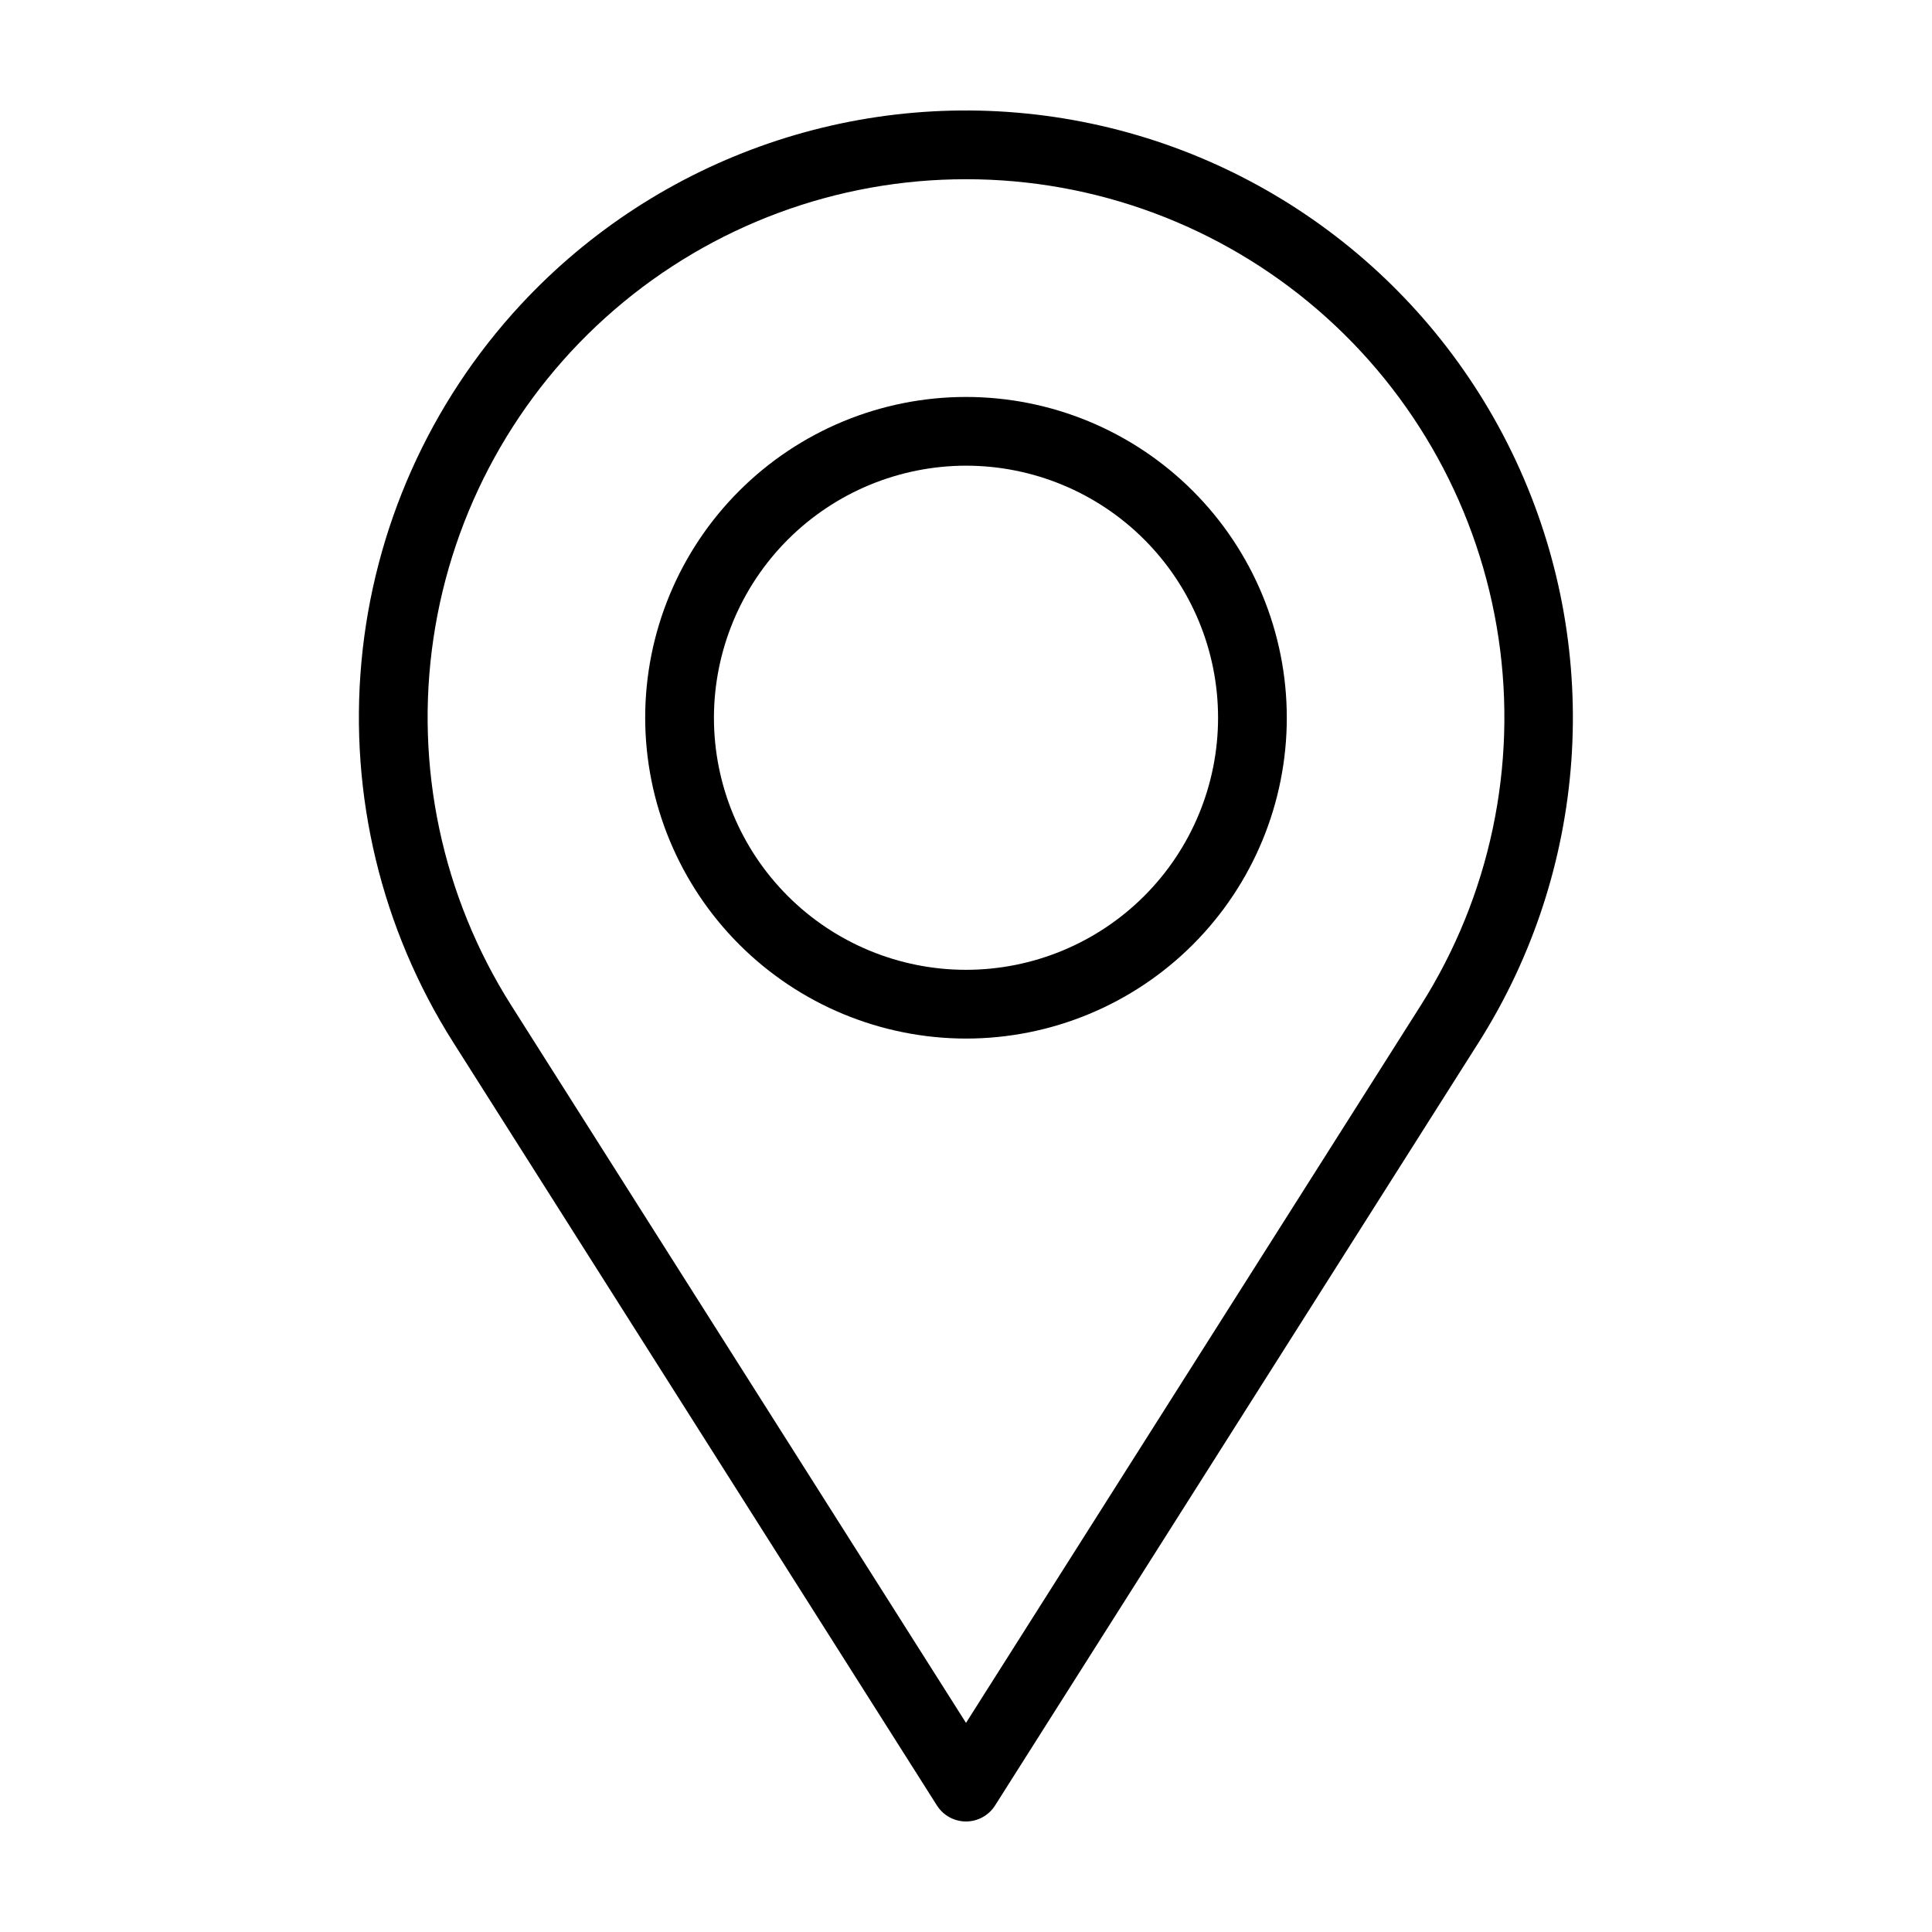
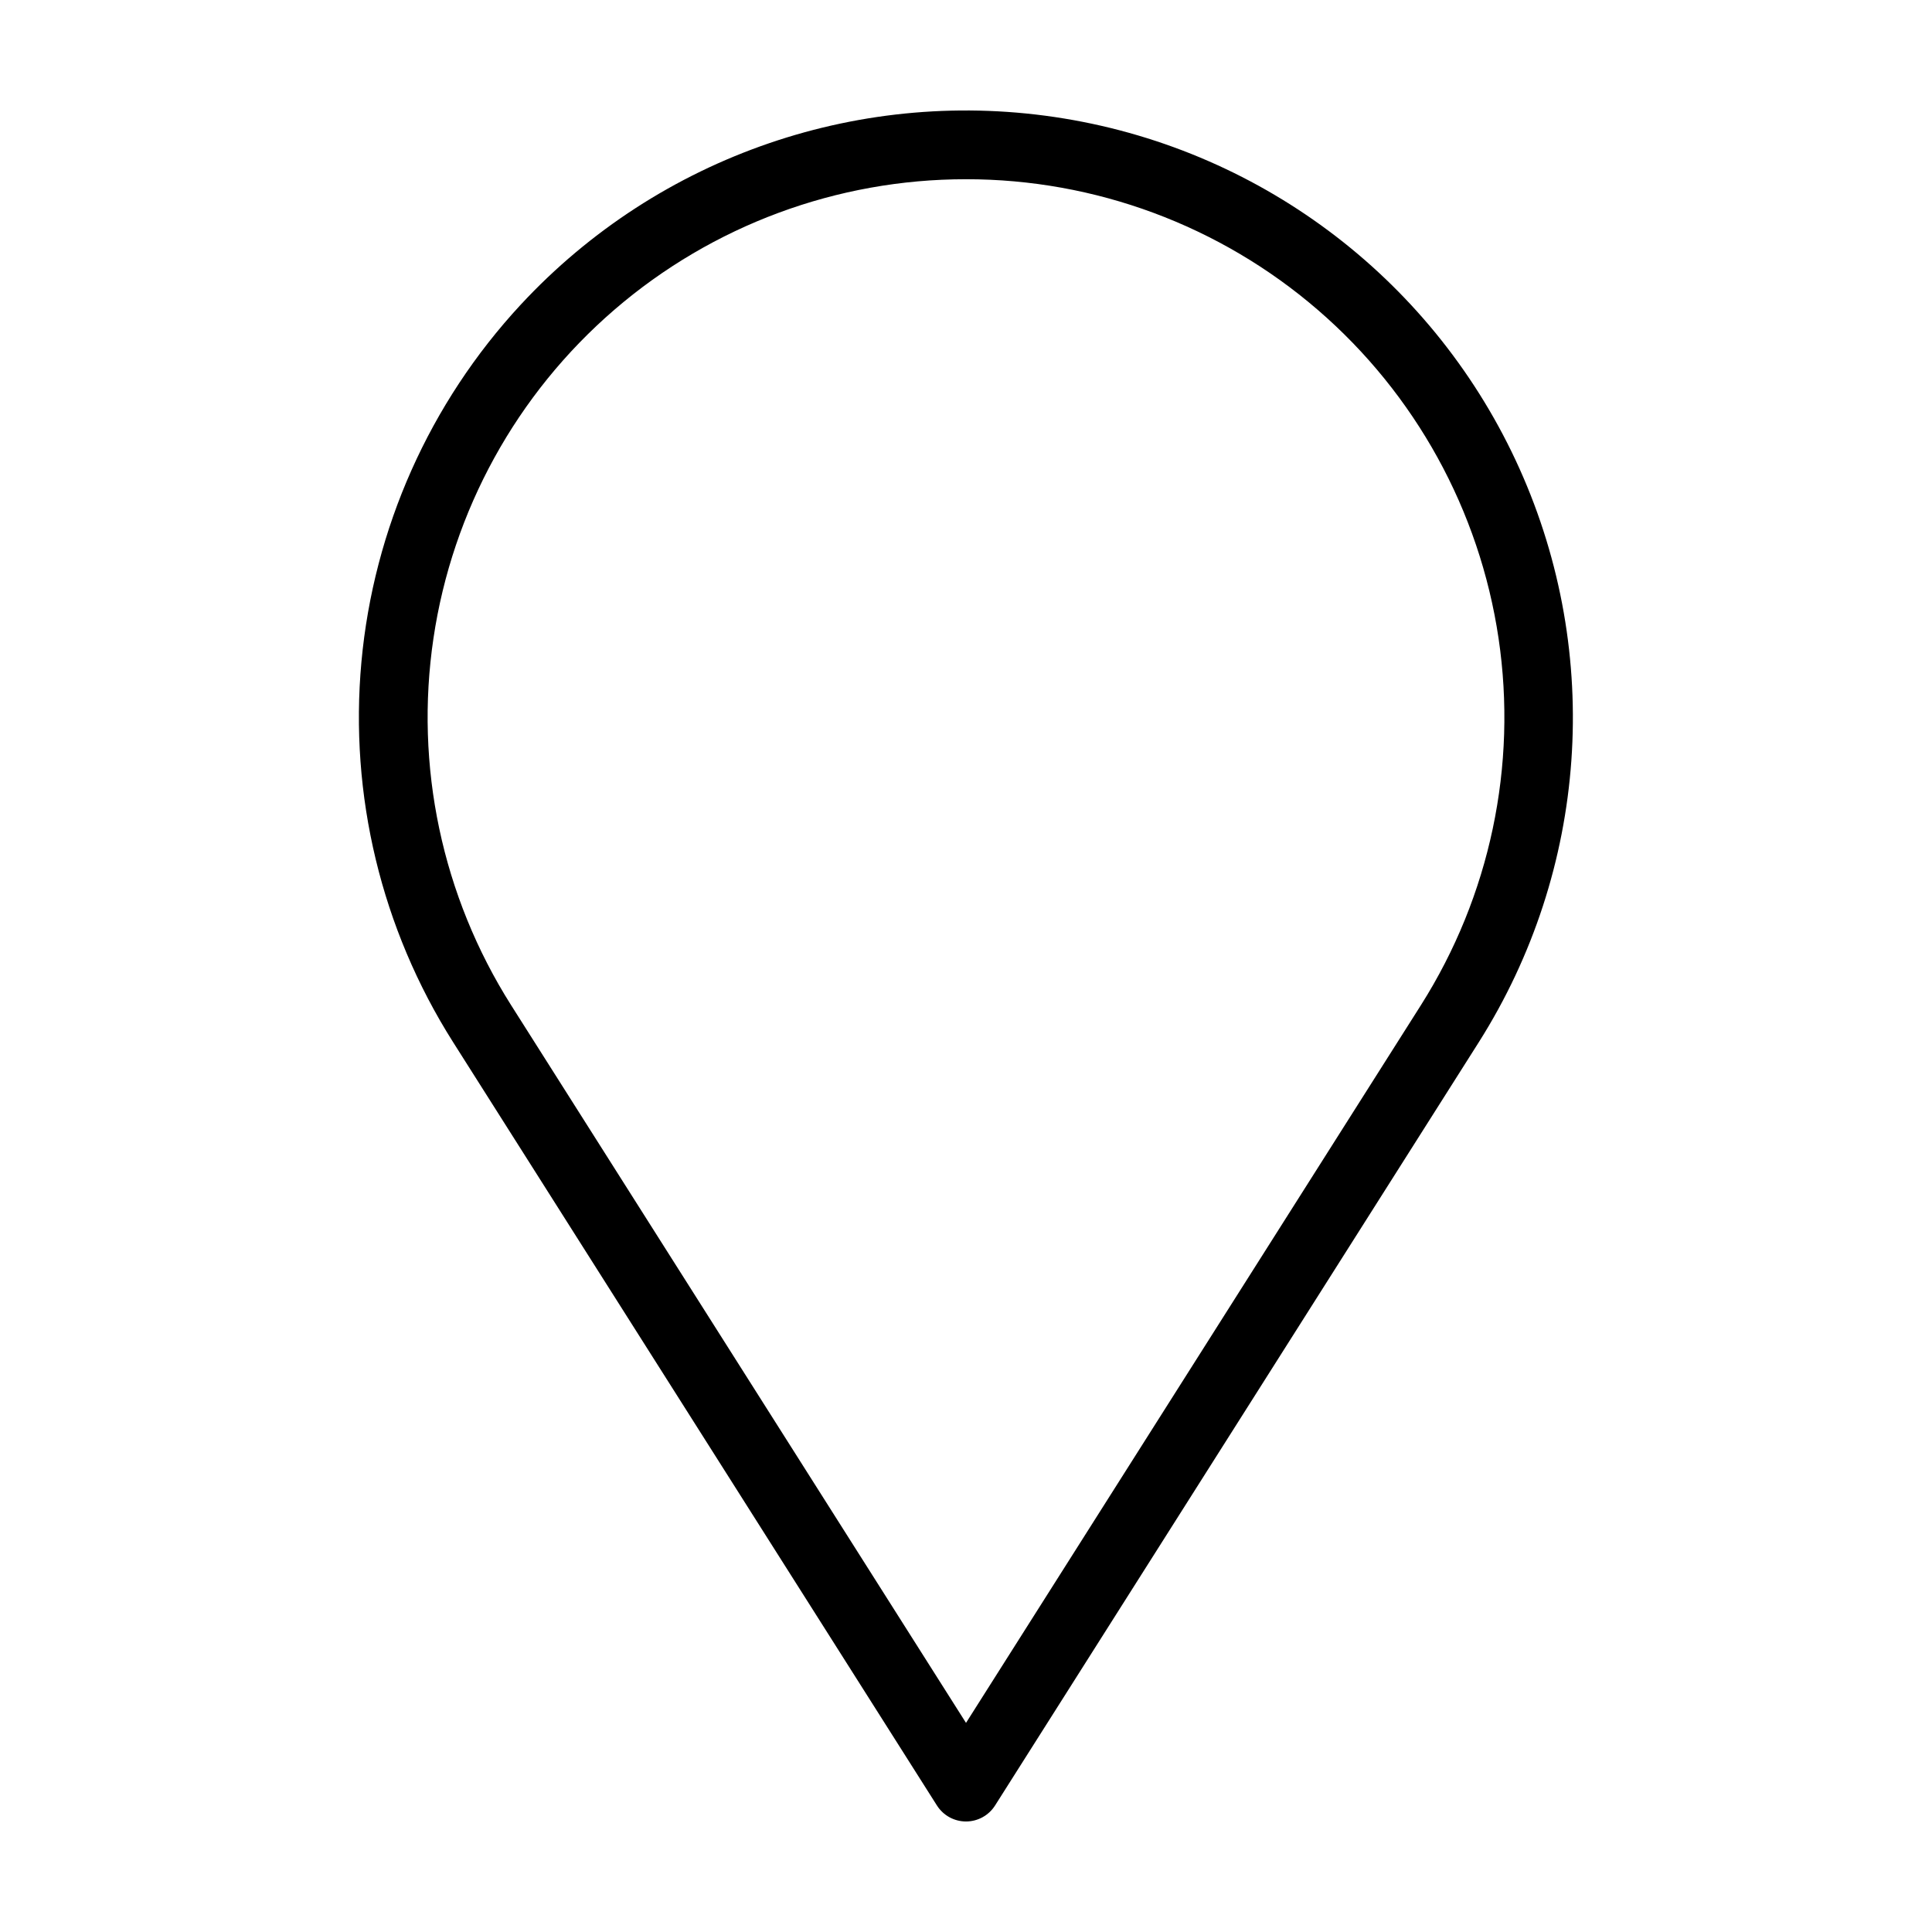
<svg xmlns="http://www.w3.org/2000/svg" fill="#000000" width="800px" height="800px" version="1.1" viewBox="144 144 512 512">
  <g>
    <path d="m281.97 224.77c-24.113 26.027-38.945 59.297-42.188 94.633-3.242 35.332 5.285 70.746 24.262 100.73l128.26 202.35c1.672 2.633 4.574 4.227 7.695 4.227 3.117 0 6.023-1.594 7.695-4.227l128.25-202.36c28.832-45.621 32.871-102.66 10.758-151.88-22.113-49.23-67.438-84.09-120.69-92.836s-107.35 9.793-144.04 49.363zm118.03-33.273c34.199-0.02 67.27 12.254 93.176 34.582 25.91 22.332 42.926 53.227 47.953 87.059 5.027 33.828-2.273 68.34-20.566 97.234l-120.56 190.21-120.56-190.21c-18.297-28.895-25.598-63.406-20.57-97.234 5.027-33.832 22.047-64.727 47.953-87.059 25.906-22.328 58.977-34.602 93.18-34.582z" />
-     <path d="m400 419.23c22.547 0 44.172-8.957 60.113-24.898 15.945-15.945 24.902-37.57 24.902-60.117 0-22.547-8.957-44.172-24.902-60.117-15.941-15.941-37.566-24.902-60.113-24.902-22.551 0-44.176 8.961-60.117 24.902-15.945 15.945-24.902 37.57-24.902 60.117 0.027 22.539 8.992 44.148 24.93 60.09 15.938 15.938 37.547 24.902 60.09 24.926zm0-151.82c17.715 0 34.707 7.039 47.234 19.566 12.527 12.527 19.566 29.516 19.566 47.234 0 17.715-7.039 34.707-19.566 47.234-12.527 12.527-29.52 19.566-47.234 19.566-17.719 0-34.711-7.039-47.238-19.566-12.527-12.527-19.562-29.52-19.562-47.234 0.02-17.711 7.062-34.691 19.586-47.215 12.523-12.52 29.504-19.566 47.215-19.586z" />
  </g>
</svg>